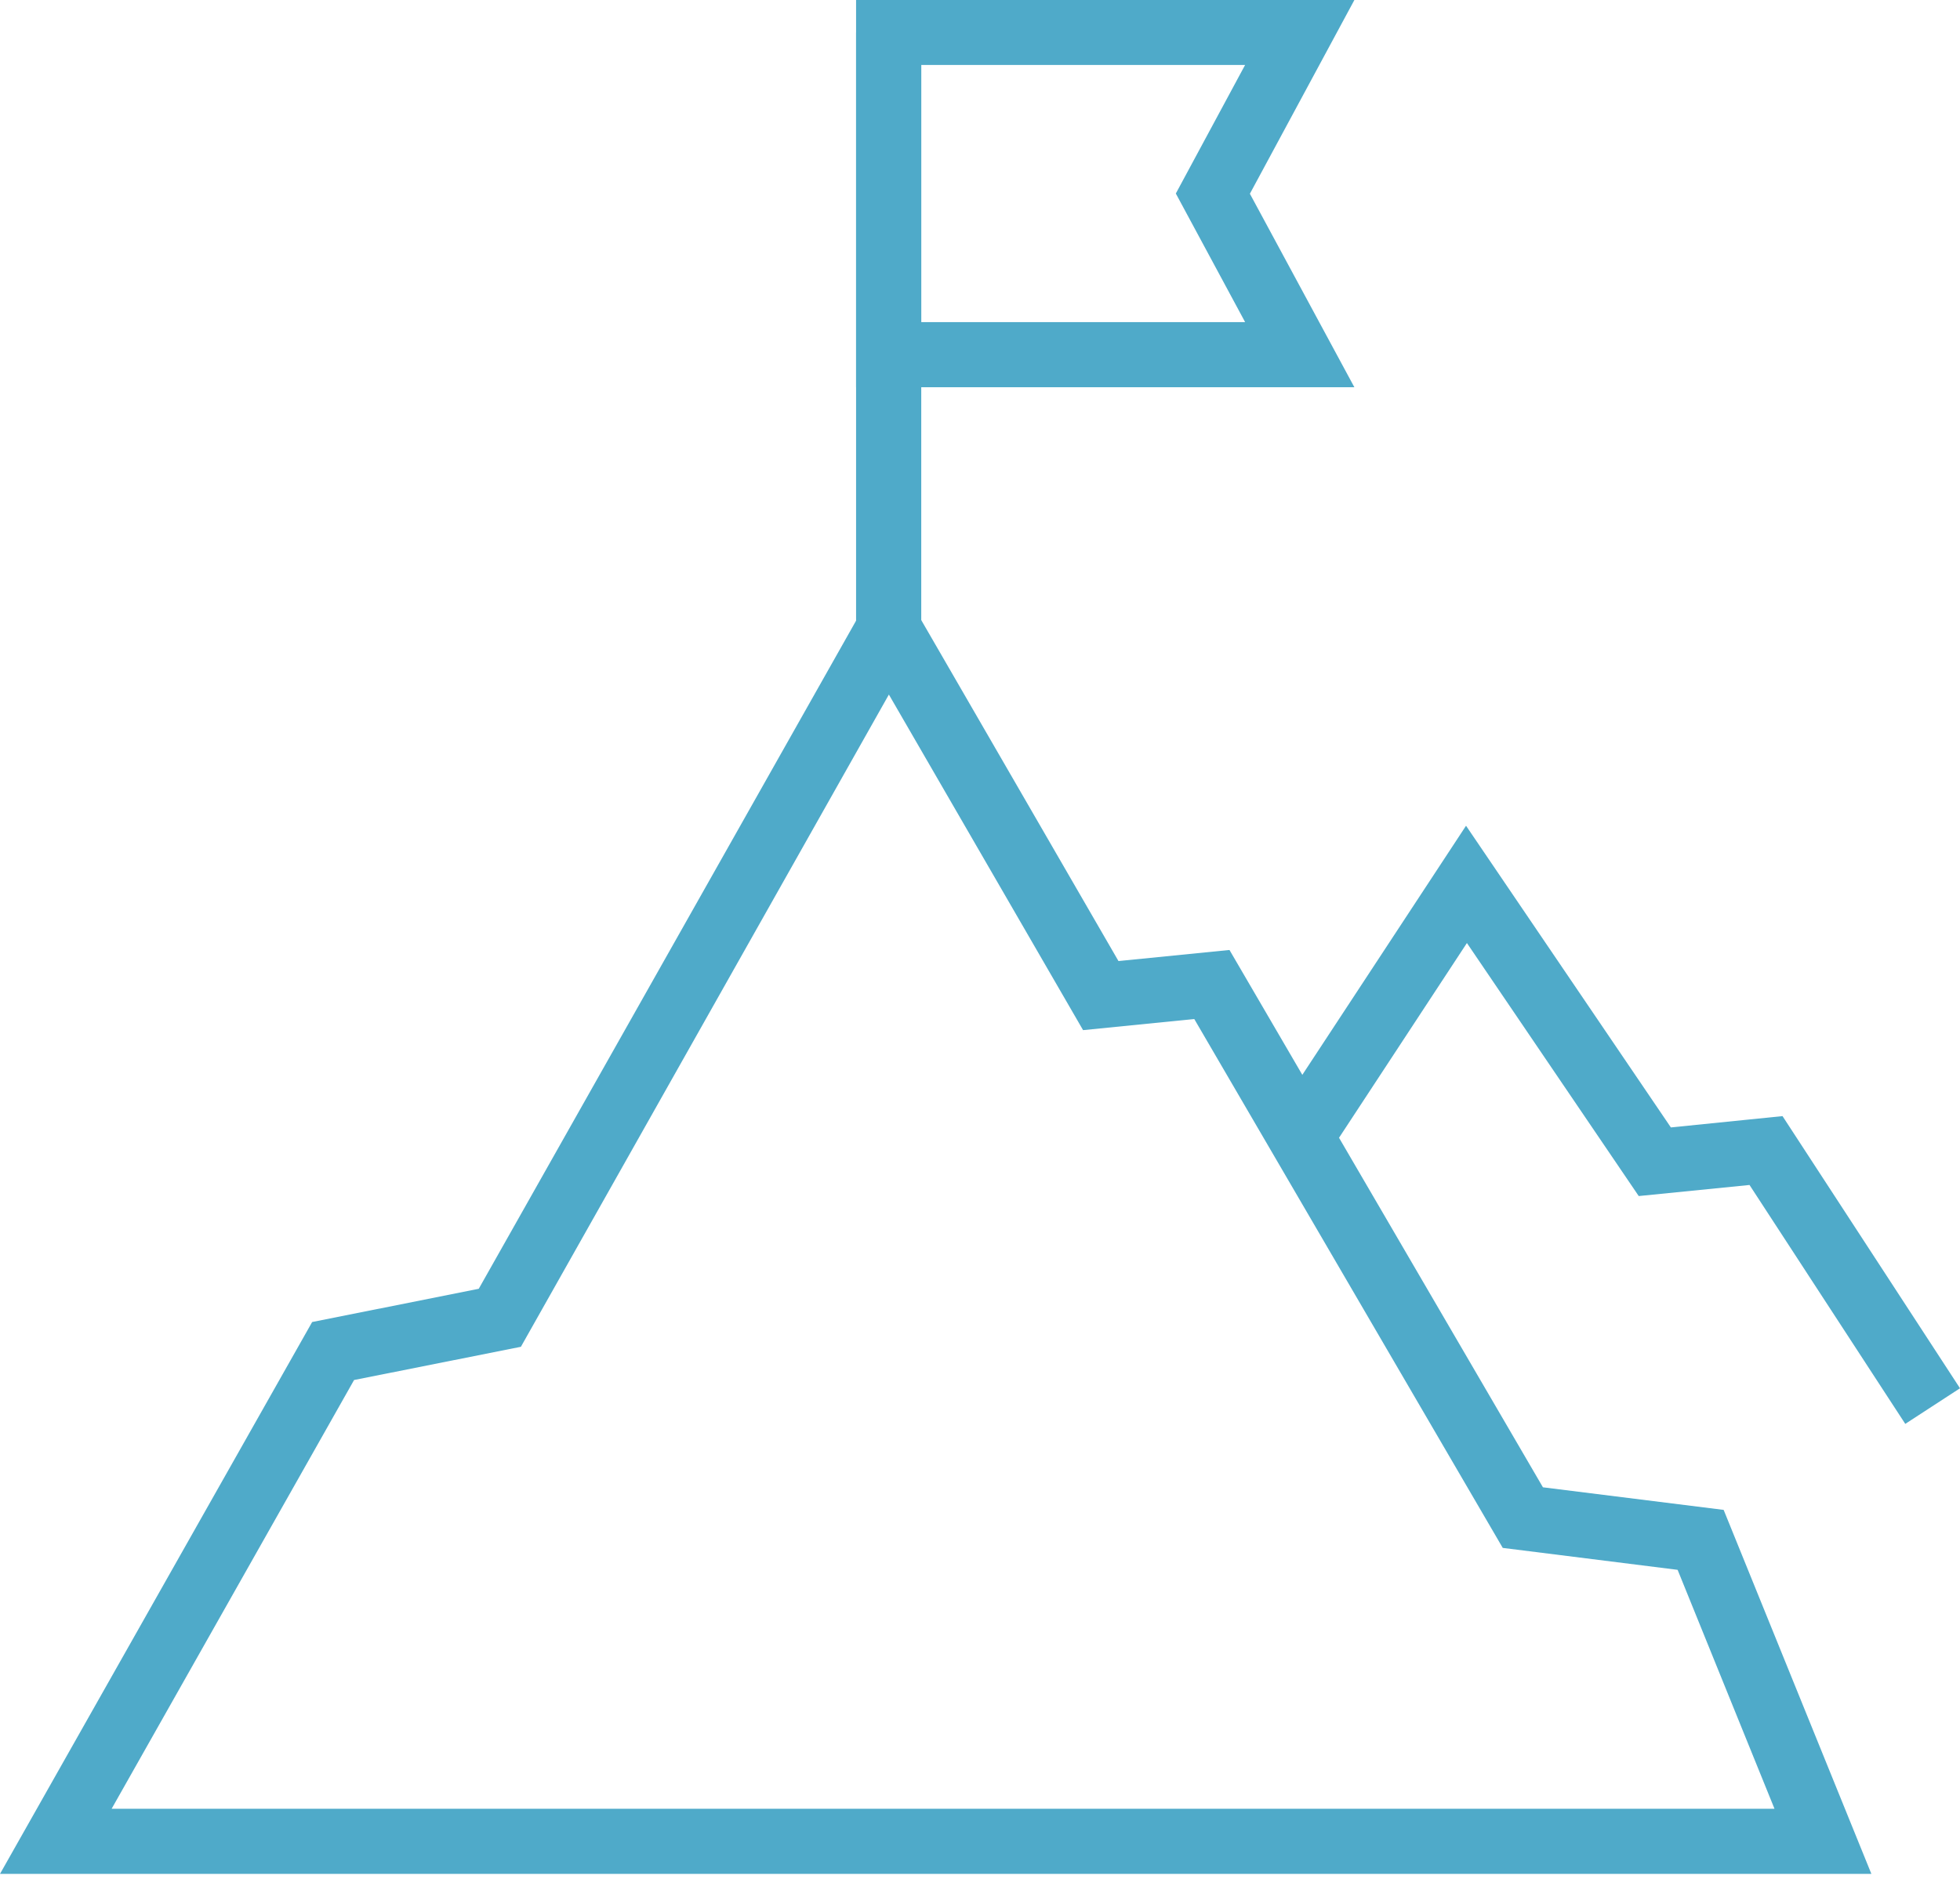
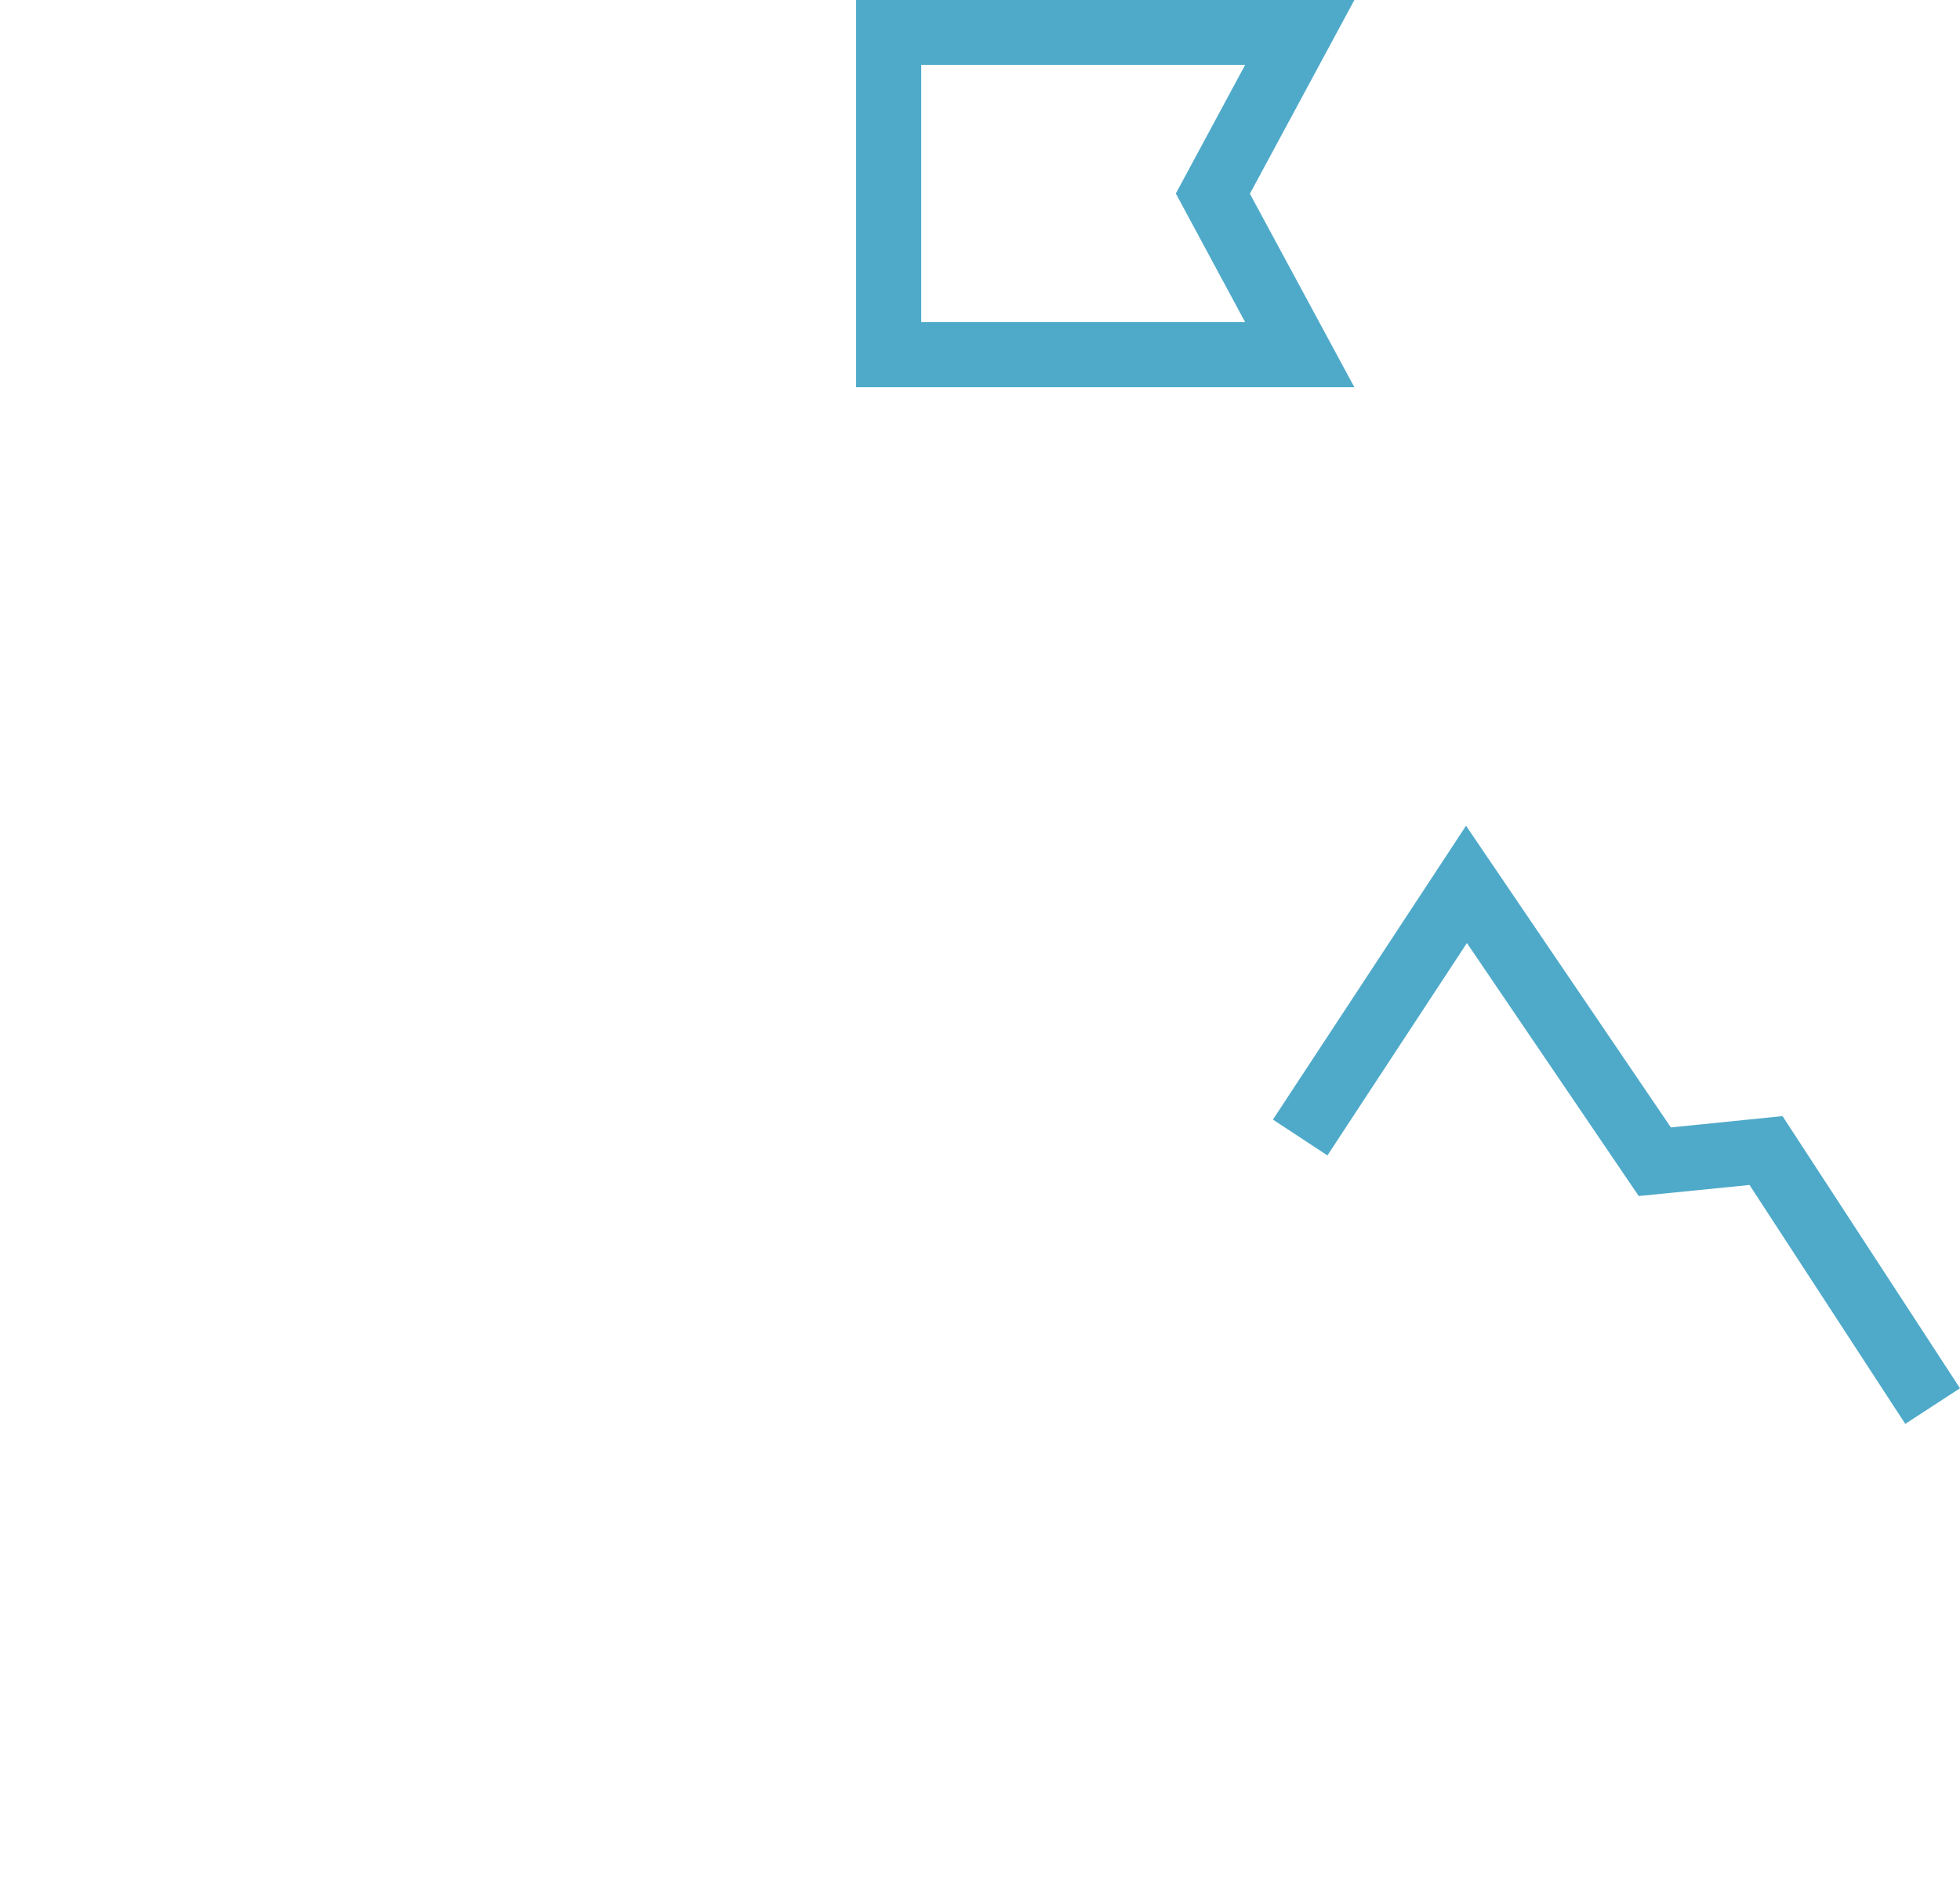
<svg xmlns="http://www.w3.org/2000/svg" width="80" height="77" viewBox="0 0 80 77" fill="none">
-   <path d="M76.383 76.498H0L12.741 53.969L19.541 52.612L36.263 22.999L45.652 39.233L50.183 38.781L62.977 60.716L70.353 61.638L76.383 76.498ZM4.557 73.838H72.428L68.474 64.085L61.337 63.19L48.746 41.6L44.207 42.053L36.281 28.354L21.261 54.98L14.452 56.336L4.557 73.838Z" fill="#4FAAC9" />
  <path d="M77.766 58.127L71.409 48.374L66.887 48.826L59.874 38.497L54.181 47.168L51.956 45.705L59.838 33.709L68.199 46.025L72.756 45.563L80 56.673L77.766 58.127Z" fill="#4FAAC9" />
  <path d="M55.281 15.809H34.942V0H55.281L51.016 7.909L55.281 15.809ZM37.602 13.149H50.821L47.993 7.9L50.821 2.651H37.602V13.149Z" fill="#4FAAC9" />
-   <path d="M37.602 1.33H34.942V25.677H37.602V1.33Z" fill="#4FAAC9" />
</svg>